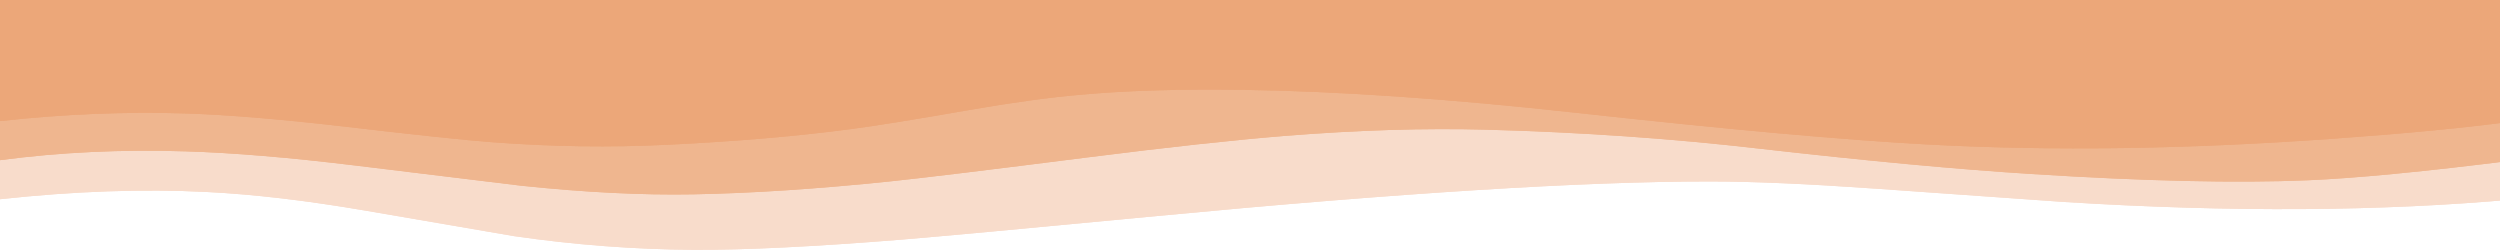
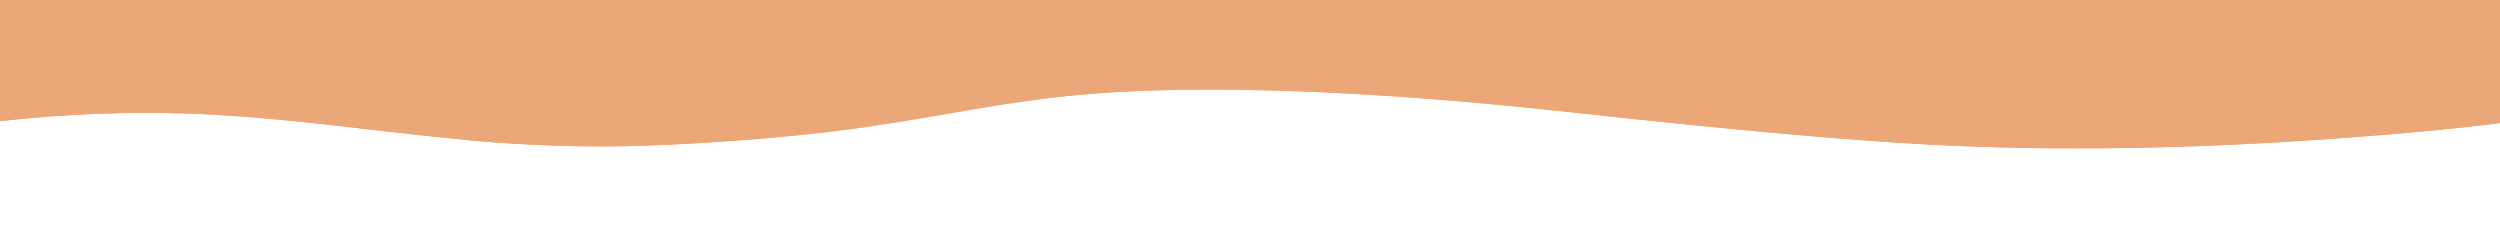
<svg xmlns="http://www.w3.org/2000/svg" xmlns:xlink="http://www.w3.org/1999/xlink" width="640" height="64" preserveAspectRatio="none" version="1.1" viewBox="0 0 640 64">
  <style>
		@keyframes scroll-1 {
			0% {transform: translateX(-643.95px)}
			100% {transform: translateX(0)}
		}
		@keyframes scroll-2 {
			0% {transform: translateX(0)}
			100% {transform: translateX(643.95px)}
		}

		.foreground-1 {animation: 7.5s linear 0s infinite scroll-1}
		.foreground-2 {animation: 7.5s linear 0s infinite scroll-2}

		.middle-1 {animation: 11s linear 0s infinite scroll-1}
		.middle-2 {animation: 11s linear 0s infinite scroll-2}

		.background-1 {animation: 15s linear 0s infinite scroll-1}
		.background-2 {animation: 15s linear 0s infinite scroll-2}
	</style>
  <defs>
    <g id="Letterbox_Letterbox_B_0_Layer0_0_FILL">
-       <path d="m643.95 51v-51h-643.95v51q28.5-3.1 53-1.85 17.95 0.9 40.45 4.75 38 6.55 38.15 6.55 23.1 3.35 45.95 3.5 19.65 0.1 53.15-2.6 14.65-1.2 65.5-6.05 93-8.85 141.4-8.85 16.35 0 42.65 1.85 15.1 1.05 48.1 3.4 64.05 4 115.6-0.7z" fill="#f8dccb" />
-     </g>
+       </g>
    <g id="Letterbox_Letterbox_D_0_Layer0_0_FILL">
-       <path d="m643.95 41v-41h-643.95v41q23.05-3.05 47.65-2.25 18.1 0.55 43.55 3.65 14.15 1.75 42.3 5.15 24.3 2.55 43.85 2.2 22.55-0.4 50.85-3.35 12-1.25 50.15-6.1 31.2-3.95 50.45-5.5 28.05-2.25 51.85-1.6 36.45 1 69.7 4.85 41.7 4.75 69.8 6.5 43.3 2.75 70.6 1.6 18.35-0.75 53.2-5.15z" fill="#efb68f" />
-     </g>
+       </g>
    <g id="Letterbox_Letterbox_A_0_Layer0_0_FILL">
      <path d="m643.95 31v-31h-643.95v31q24.5-2.7 47.8-1.95 16 0.55 39.45 3.25 29 3.4 38.65 4.1 22.9 1.75 45.15 0.65 25.85-1.25 46.4-3.95 9.65-1.25 30.45-4.9 16.65-2.9 28.75-3.95 17.7-1.6 41.45-1.25 36.5 0.5 85.15 5.85 58.55 6.45 90.4 8.15 47.75 2.55 103.8-1.5 28.05-2 46.5-4.5z" fill="#eca779" />
    </g>
  </defs>
  <g class="background-1">
    <use width="100%" height="100%" xlink:href="#Letterbox_Letterbox_B_0_Layer0_0_FILL" />
  </g>
  <g class="background-2">
    <use width="100%" height="100%" xlink:href="#Letterbox_Letterbox_B_0_Layer0_0_FILL" />
  </g>
  <g class="middle-2">
    <use width="100%" height="100%" xlink:href="#Letterbox_Letterbox_D_0_Layer0_0_FILL" />
  </g>
  <g class="middle-1">
    <use width="100%" height="100%" xlink:href="#Letterbox_Letterbox_D_0_Layer0_0_FILL" />
  </g>
  <g class="foreground-2">
    <use width="100%" height="100%" xlink:href="#Letterbox_Letterbox_A_0_Layer0_0_FILL" />
  </g>
  <g class="foreground-1">
    <use width="100%" height="100%" xlink:href="#Letterbox_Letterbox_A_0_Layer0_0_FILL" />
  </g>
</svg>